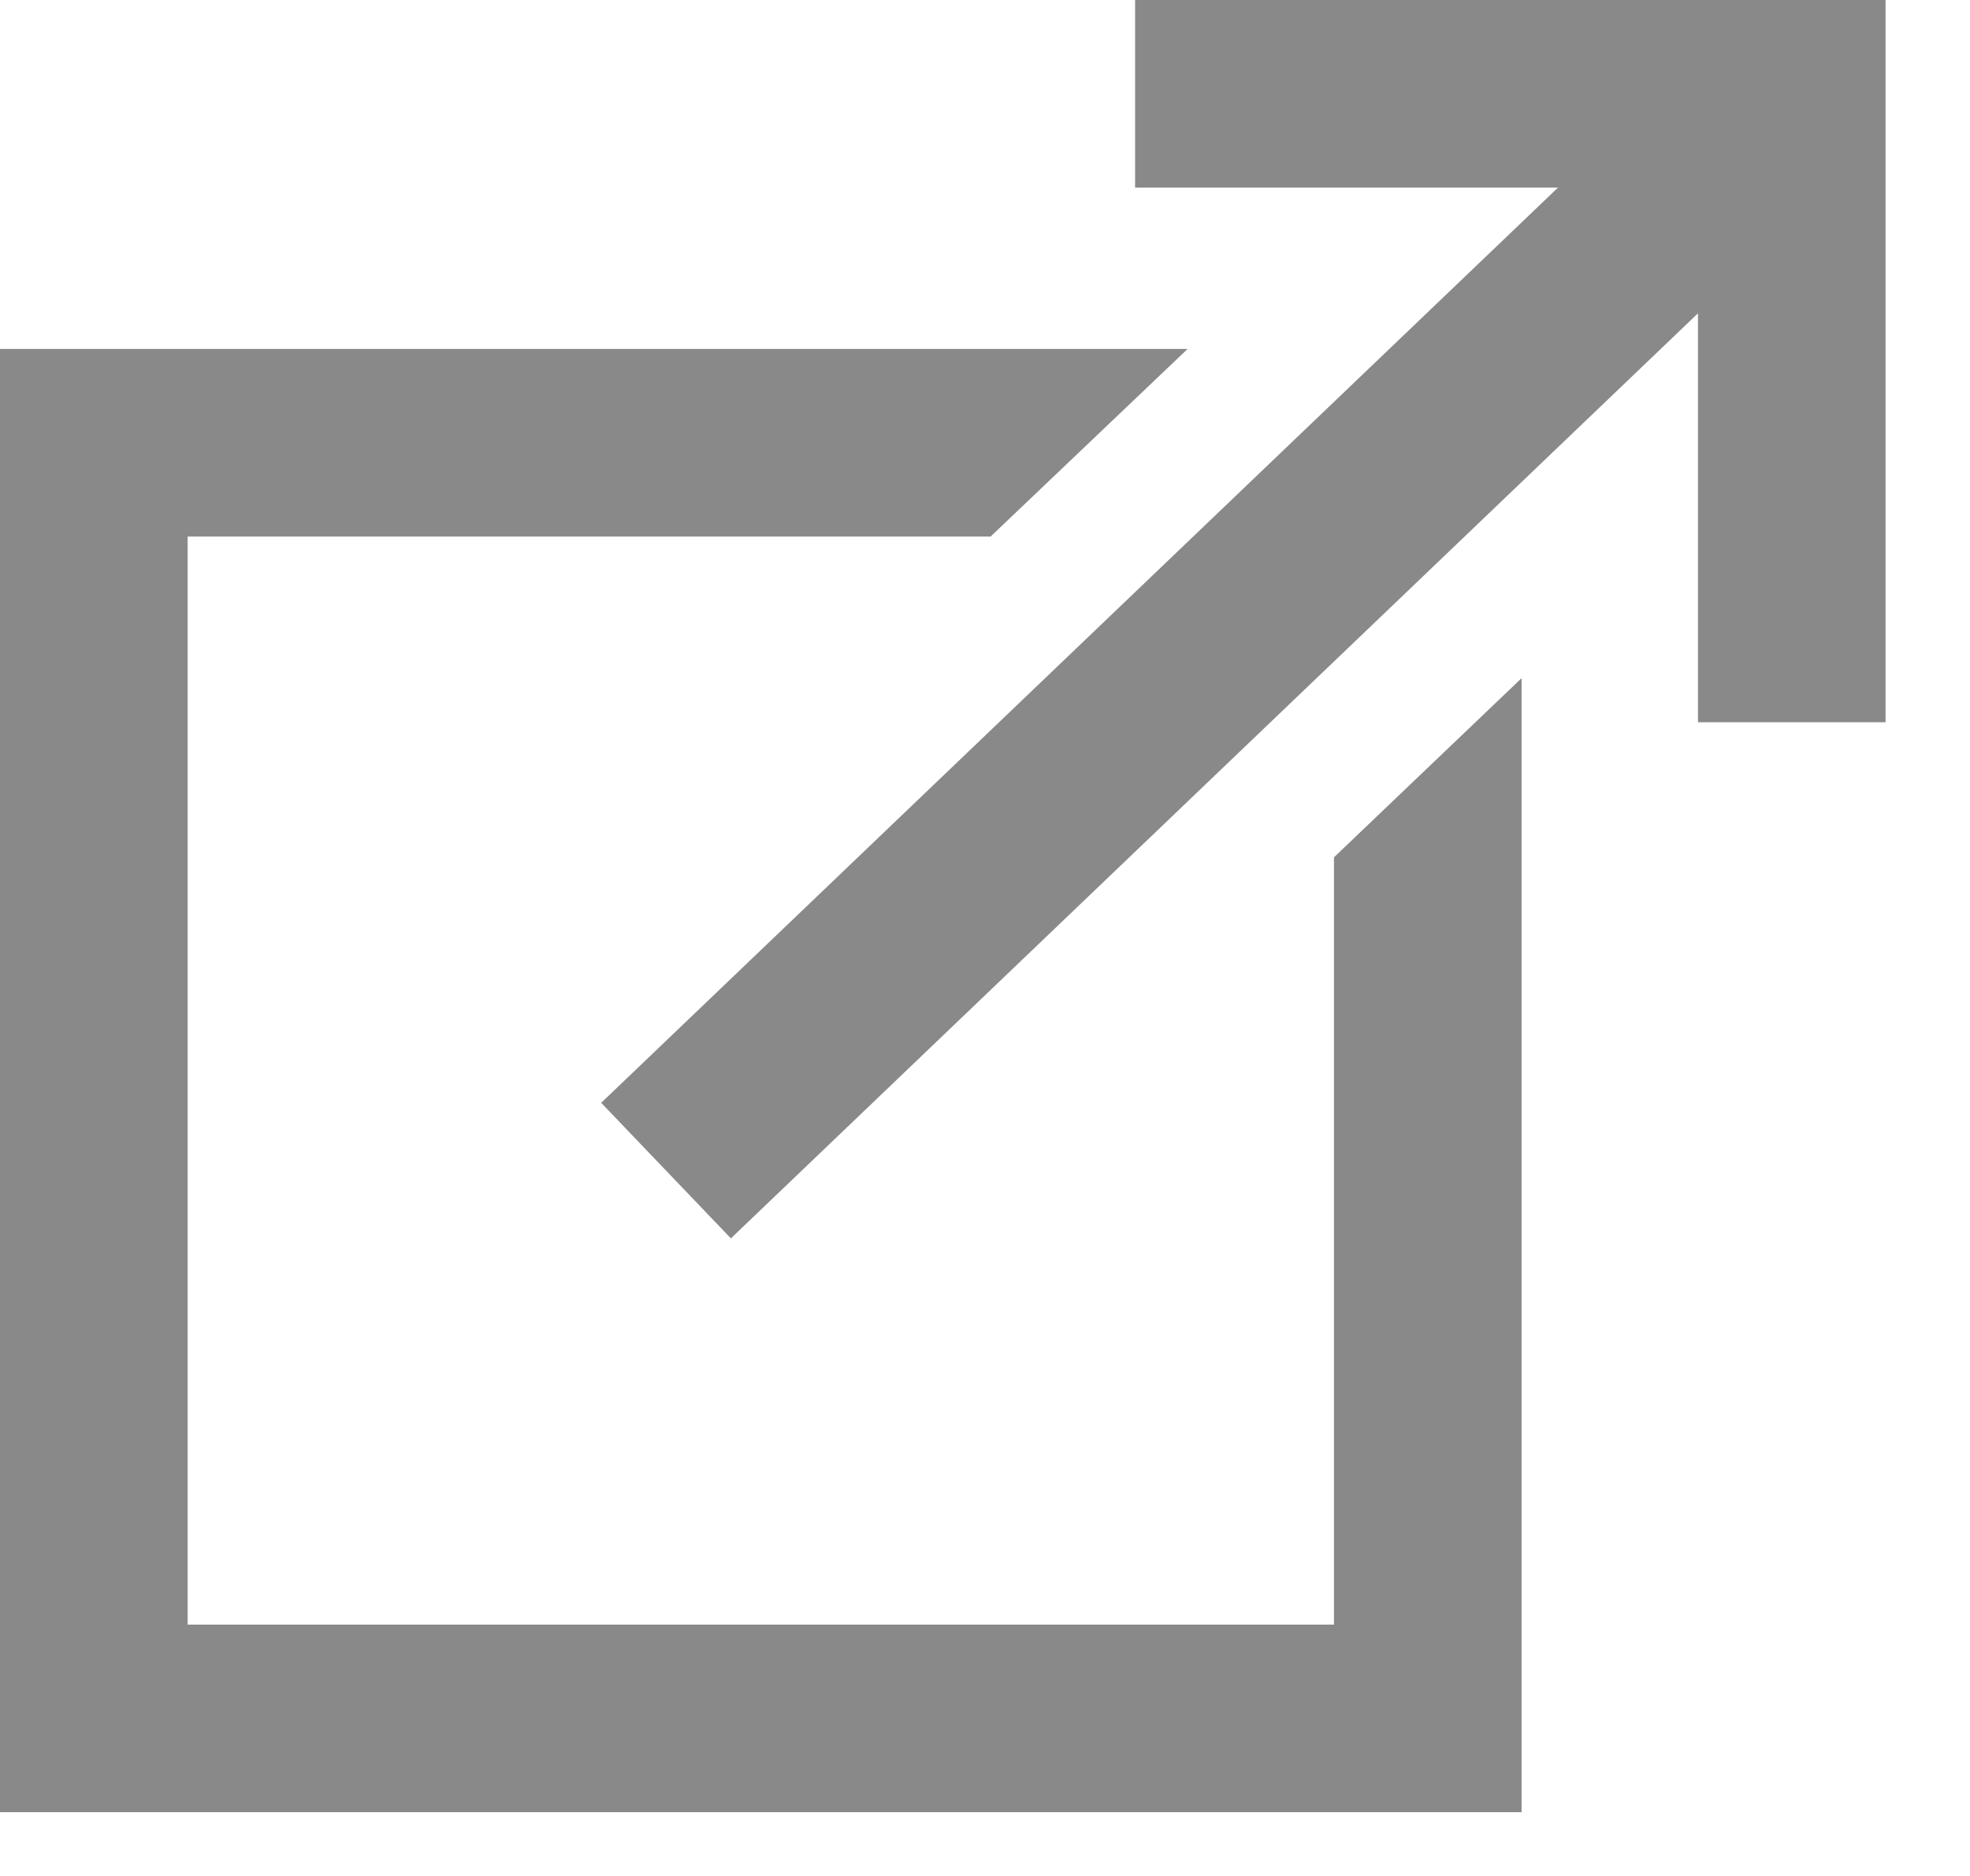
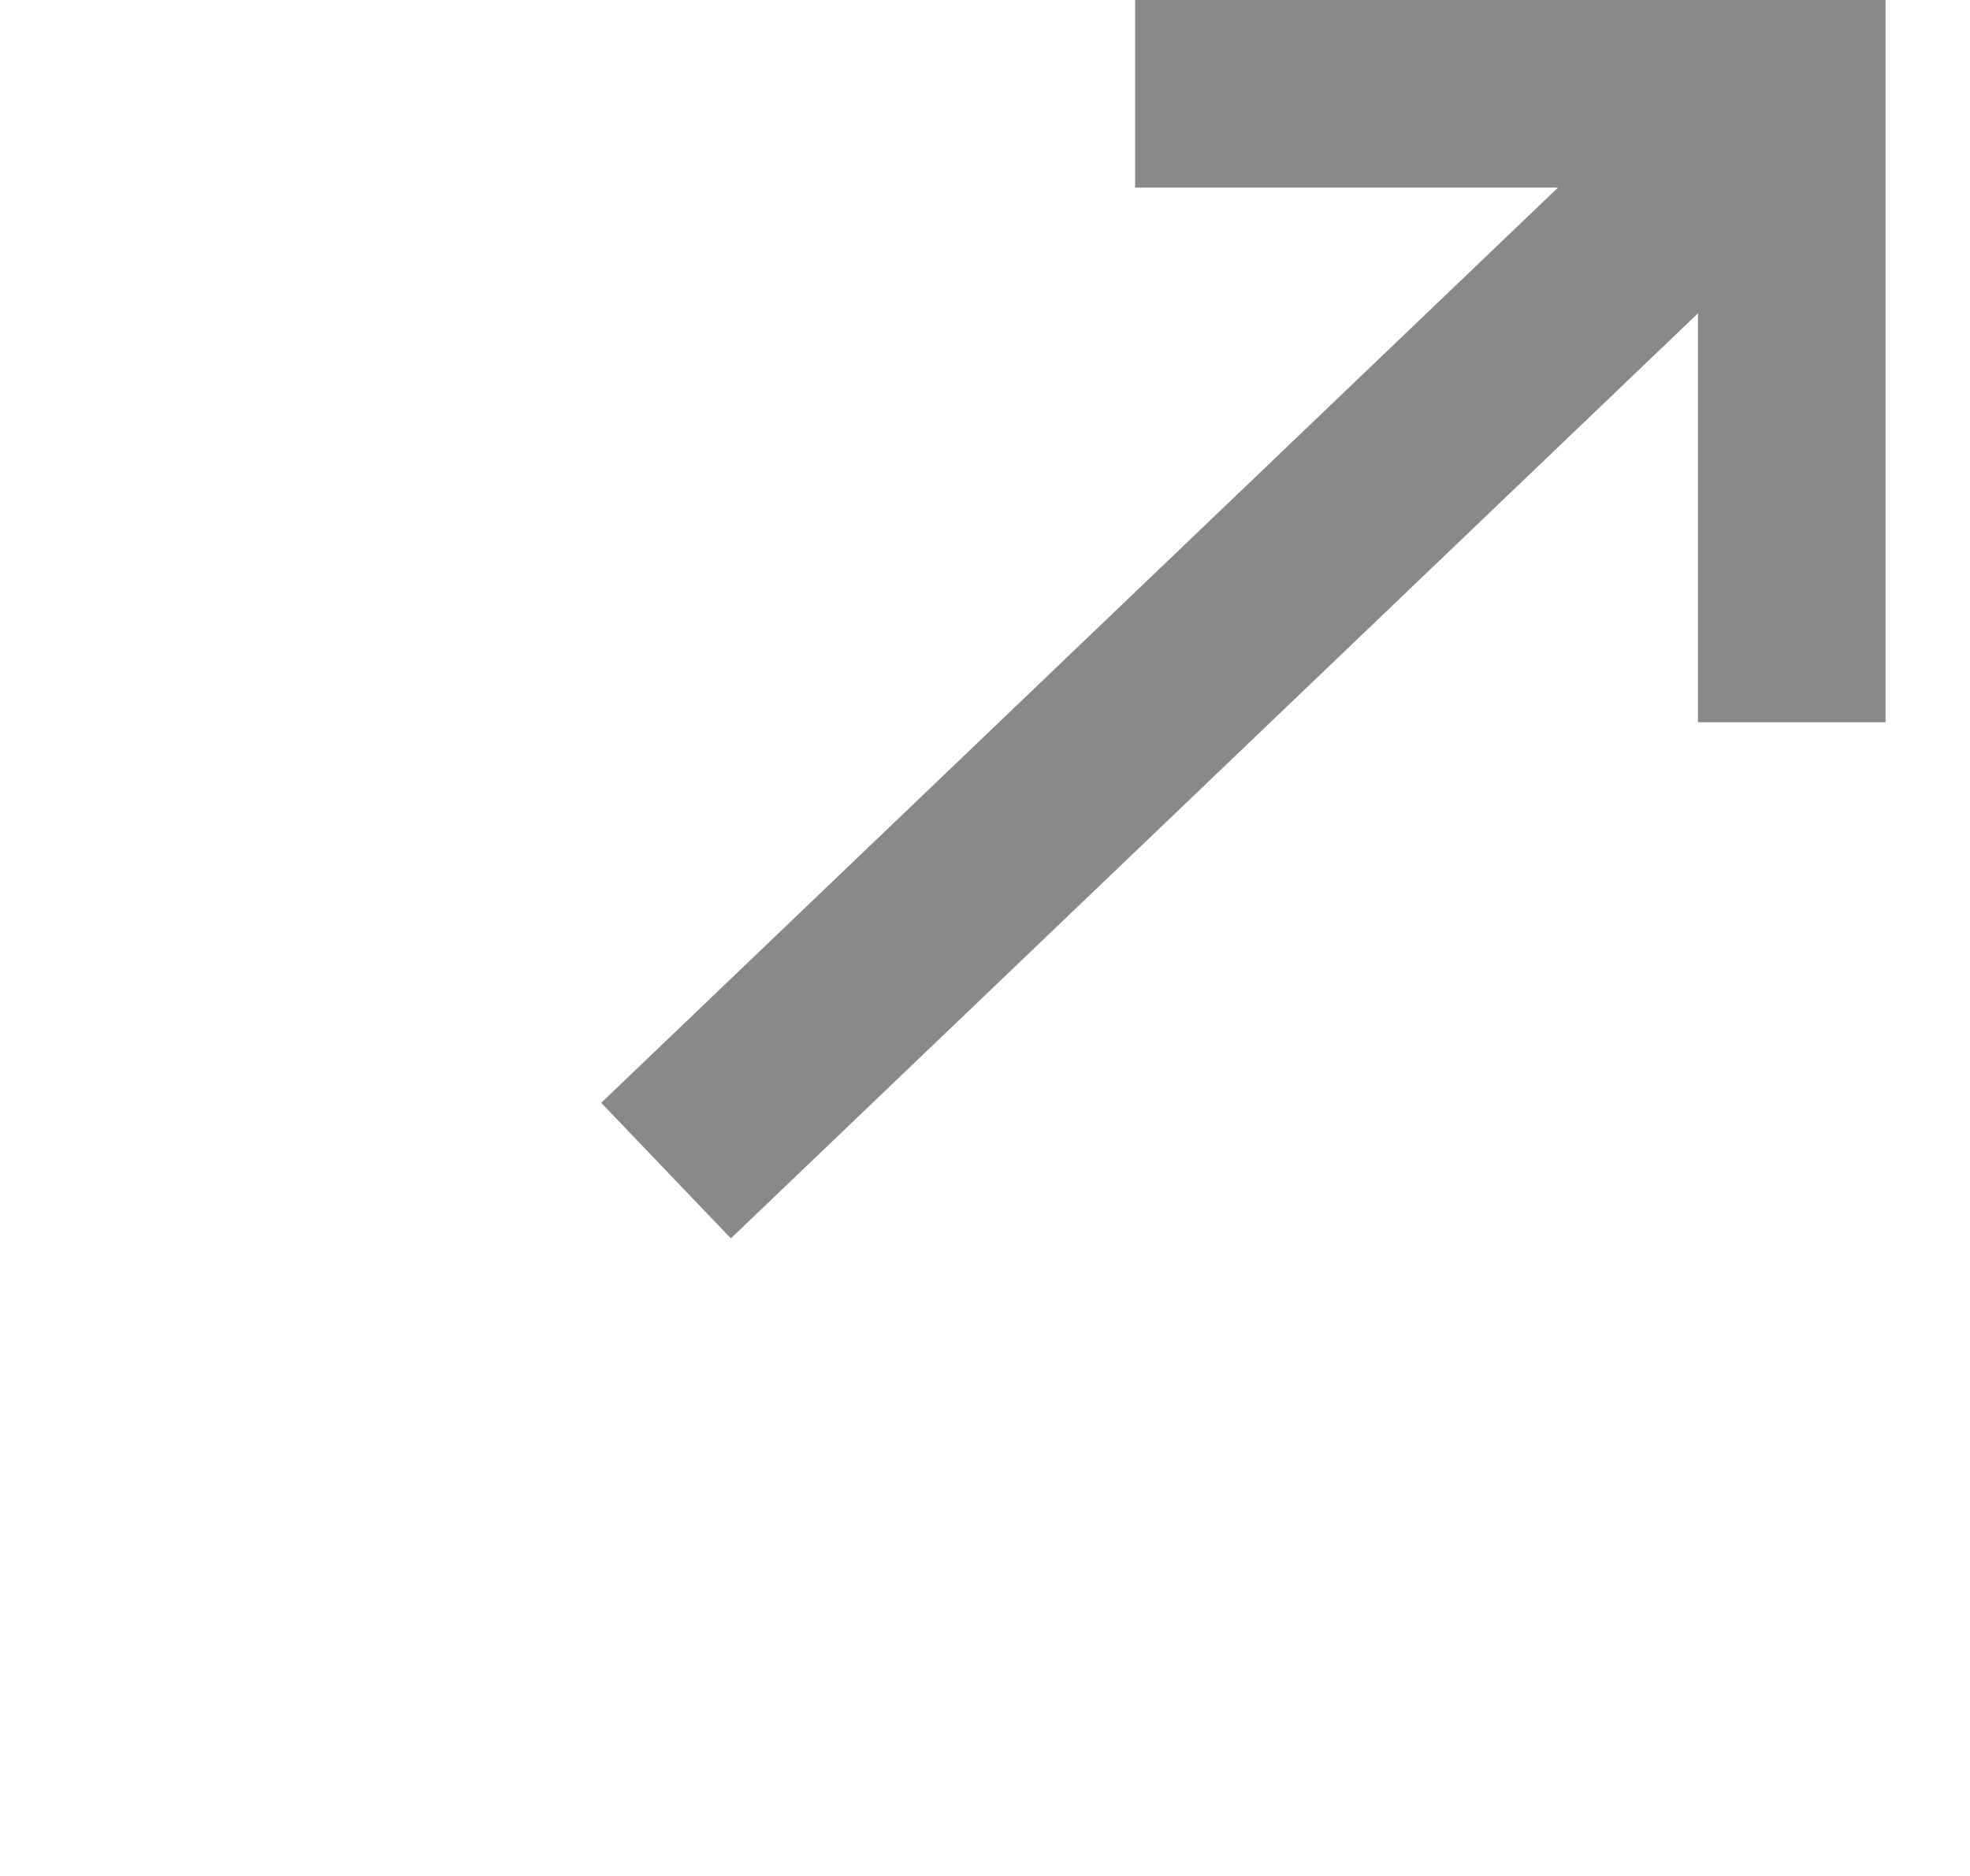
<svg xmlns="http://www.w3.org/2000/svg" width="21" height="20">
  <g class="layer">
    <title>Layer 1</title>
-     <path clip-rule="evenodd" d="m12.66,3.72l-11.66,0l-1,0l0,1l0,13.6l0,1l1,0l14.22,0l1,0l0,-1l0,-11.09l-2,1.91l0,8.18l-12.22,0l0,-11.6l8.56,0l2.1,-2z" fill="#898989" fill-rule="evenodd" id="svg_1" transform="matrix(1 0 0 1 0 0)" />
    <path d="m12.1,1l7,0l0,6.7" fill="none" id="svg_3" stroke="#898989" stroke-width="2" />
    <path d="m7.1,12.48l12,-11.48" id="svg_2" stroke="#898989" stroke-width="2" />
  </g>
</svg>